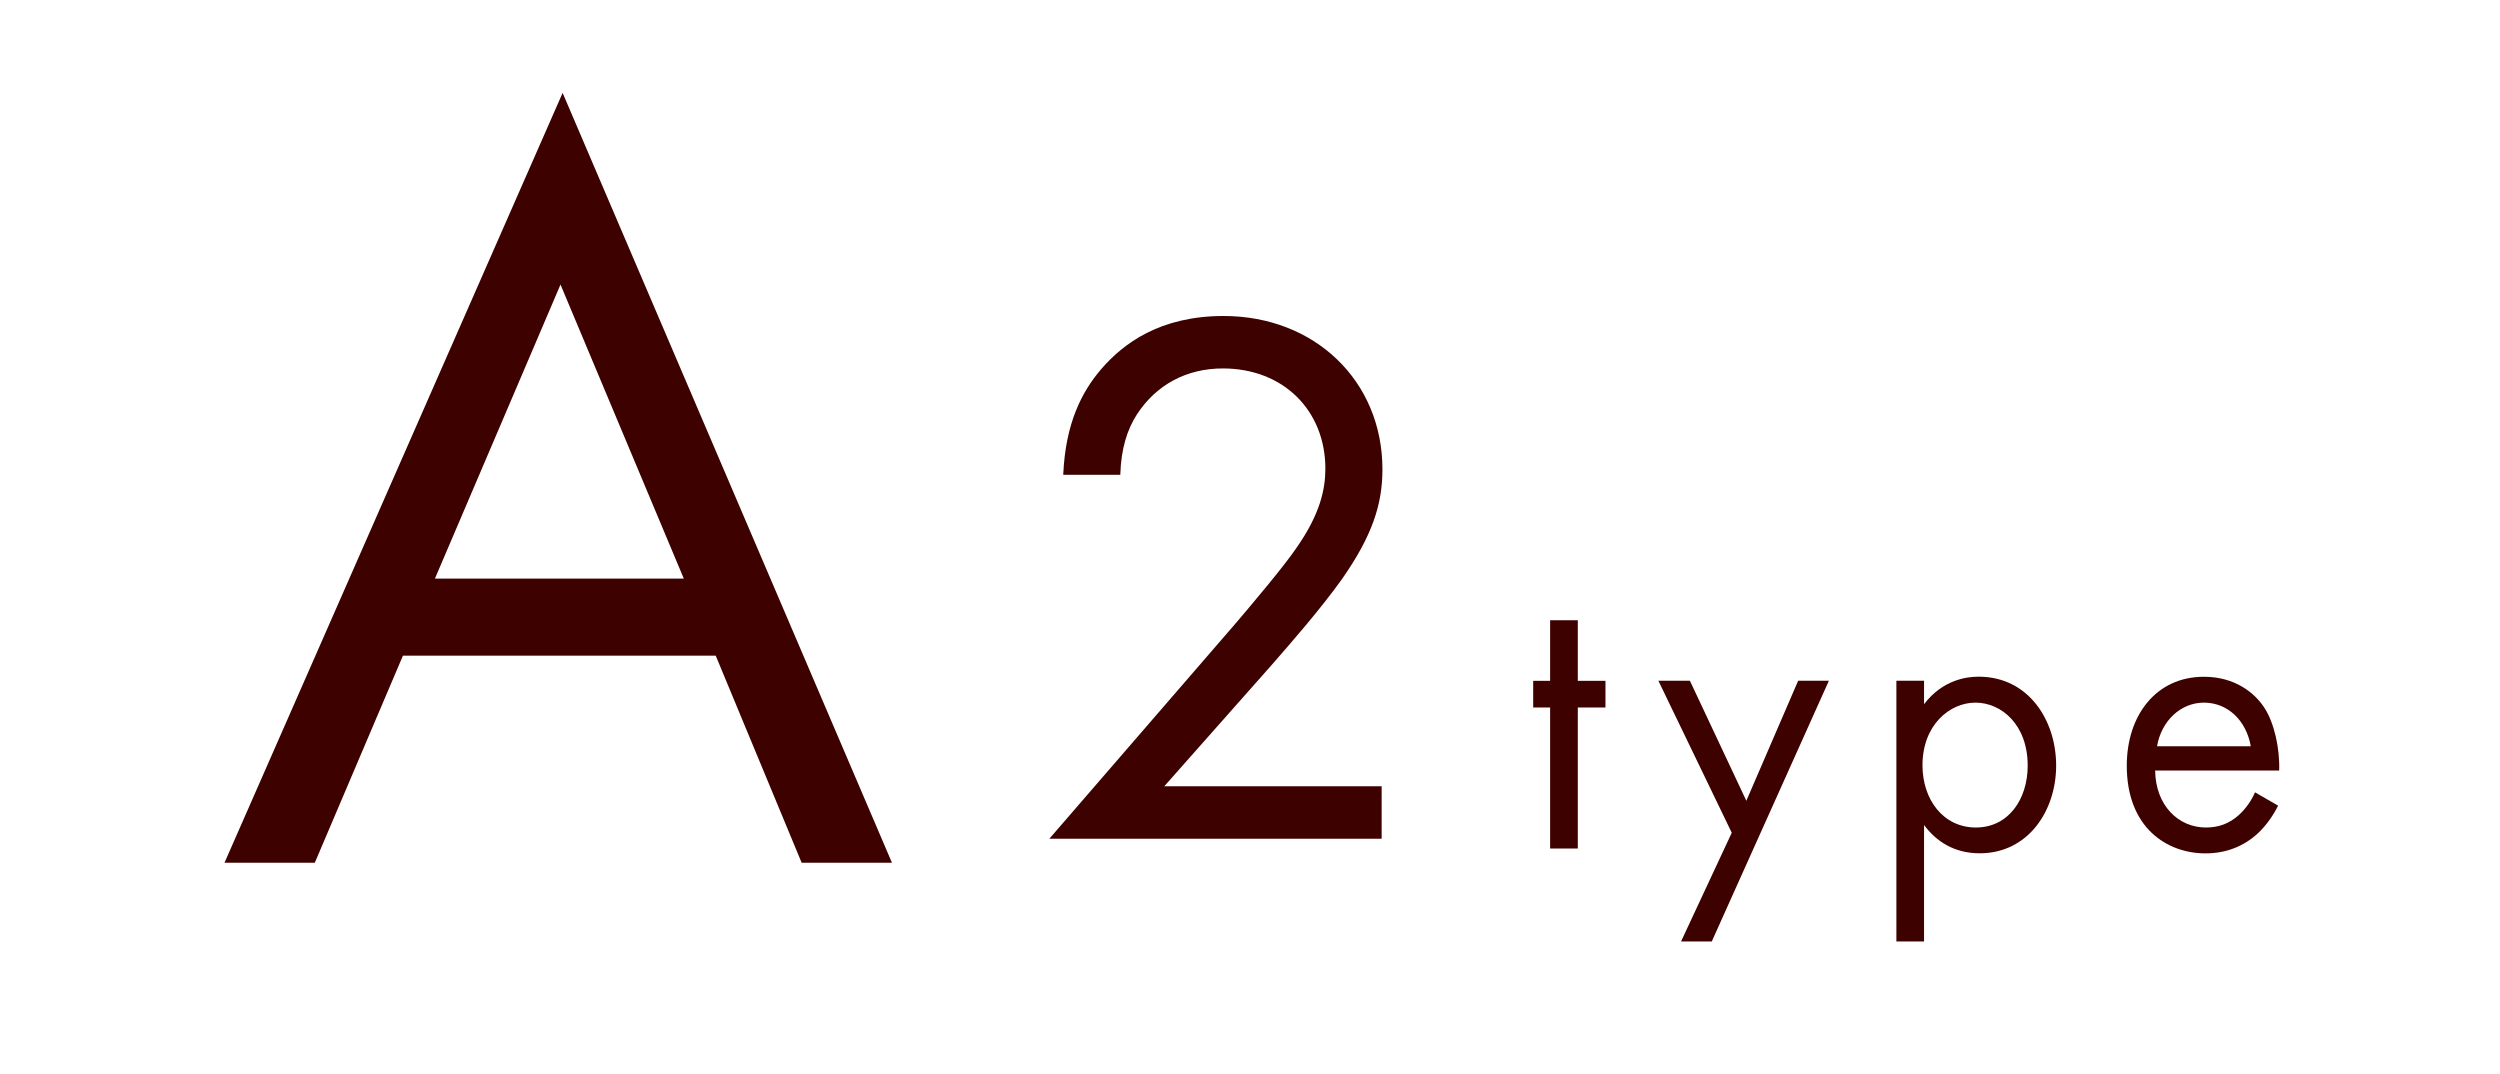
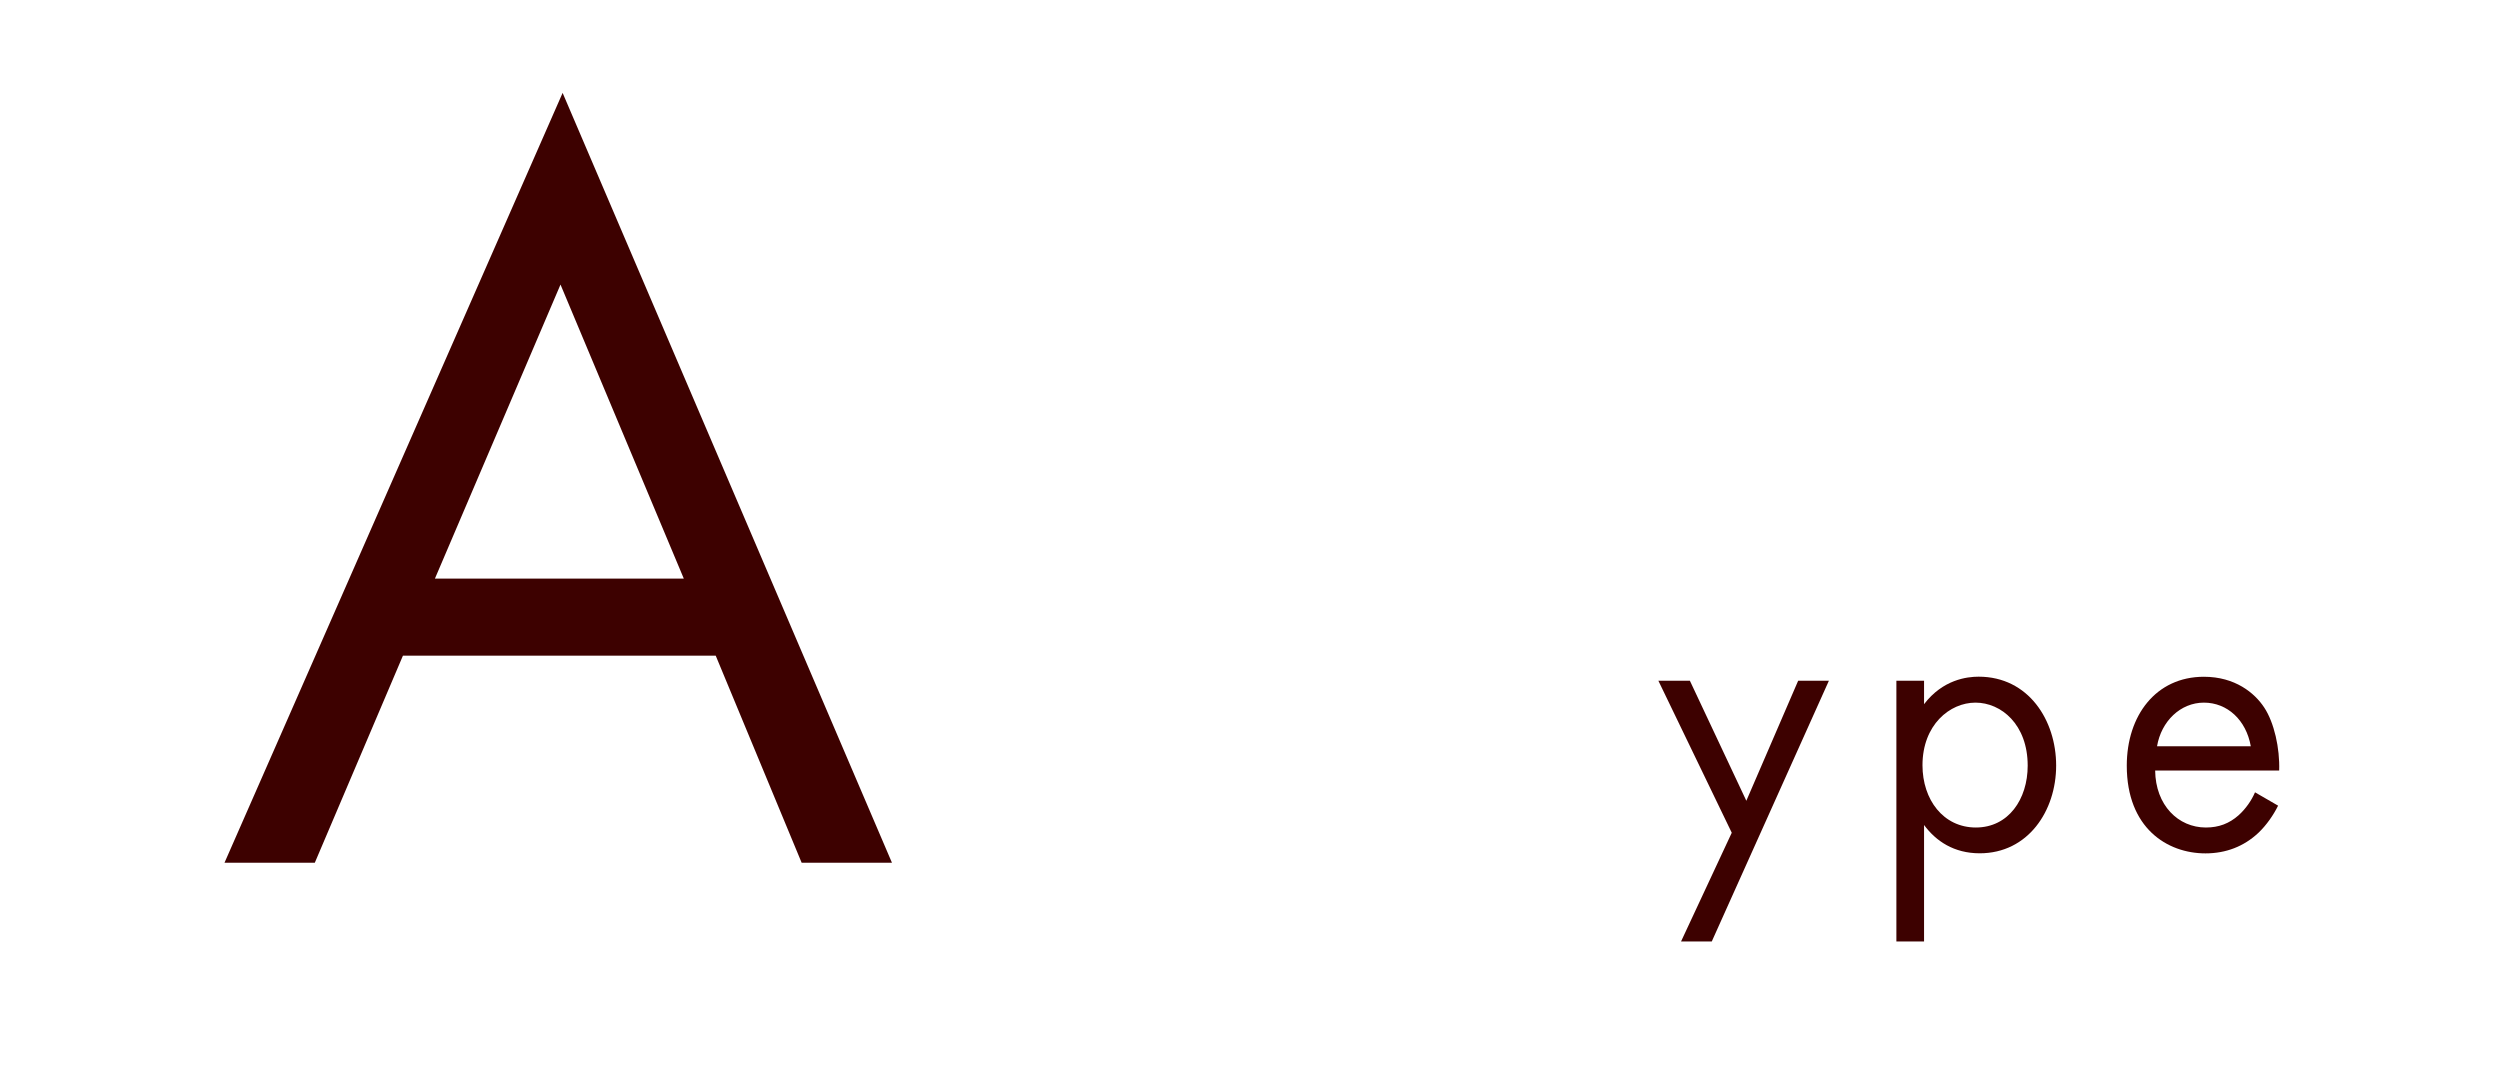
<svg xmlns="http://www.w3.org/2000/svg" id="A2" viewBox="0 0 318.91 137.05">
  <defs>
    <style>
      .cls-1 {
        fill: #3d0100;
        stroke-width: 0px;
      }
    </style>
  </defs>
  <g>
    <path class="cls-1" d="M91.3,83.64h-39.9l-11.24,26.41h-11.52L71.77,11.85l42.01,98.2h-11.52s-10.96-26.41-10.96-26.41ZM87.23,73.81l-15.73-37.51-16.02,37.51h31.75Z" />
-     <path class="cls-1" d="M133.86,106.99l23.9-27.63c1.67-1.97,6.1-7.18,7.67-9.54,2.95-4.23,3.64-7.38,3.64-10.03,0-7.38-5.31-12.79-13.08-12.79-4.62,0-8.46,2.07-10.92,5.8-1.28,1.97-2.06,4.42-2.16,7.77h-7.28c.29-6.59,2.36-10.62,4.92-13.57,2.75-3.15,7.38-6.69,15.54-6.69,11.6,0,20.26,8.26,20.26,19.57,0,4.43-1.28,8.46-5.21,14.06-2.75,3.83-6.29,7.87-8.95,10.92l-13.67,15.44h27.73v6.69h-42.39,0Z" />
  </g>
  <g>
-     <path class="cls-1" d="M201.27,90.25v17.99h-3.53v-17.99h-2.16v-3.4h2.16v-7.73h3.53v7.73h3.53v3.4h-3.53Z" />
    <path class="cls-1" d="M220.91,106.23l-9.36-19.39h4.02l7.2,15.31,6.61-15.31h3.92l-14.94,33.26h-3.92l6.47-13.87Z" />
    <path class="cls-1" d="M245.44,120.1h-3.53v-33.26h3.53v2.99c2.4-3.15,5.49-3.51,6.96-3.51,6.37,0,9.89,5.57,9.89,11.34s-3.58,11.19-9.75,11.19c-3.28,0-5.58-1.55-7.1-3.61v14.85h0ZM258.66,97.67c0-5.26-3.38-8.04-6.66-8.04s-6.76,2.84-6.76,7.99c0,4.38,2.65,7.94,6.81,7.94s6.61-3.61,6.61-7.89Z" />
    <path class="cls-1" d="M290.6,102.78c-.59,1.19-1.47,2.47-2.5,3.45-1.86,1.75-4.16,2.63-6.76,2.63-4.9,0-10.04-3.25-10.04-11.19,0-6.39,3.72-11.34,9.84-11.34,3.97,0,6.47,2.06,7.69,3.92,1.27,1.91,2.01,5.21,1.91,8.04h-15.82c.05,4.43,2.94,7.27,6.47,7.27,1.67,0,2.99-.52,4.16-1.55.93-.83,1.67-1.91,2.11-2.94l2.94,1.7h0ZM287.12,95.2c-.59-3.35-2.99-5.57-5.98-5.57s-5.44,2.37-5.98,5.57h11.96Z" />
  </g>
</svg>